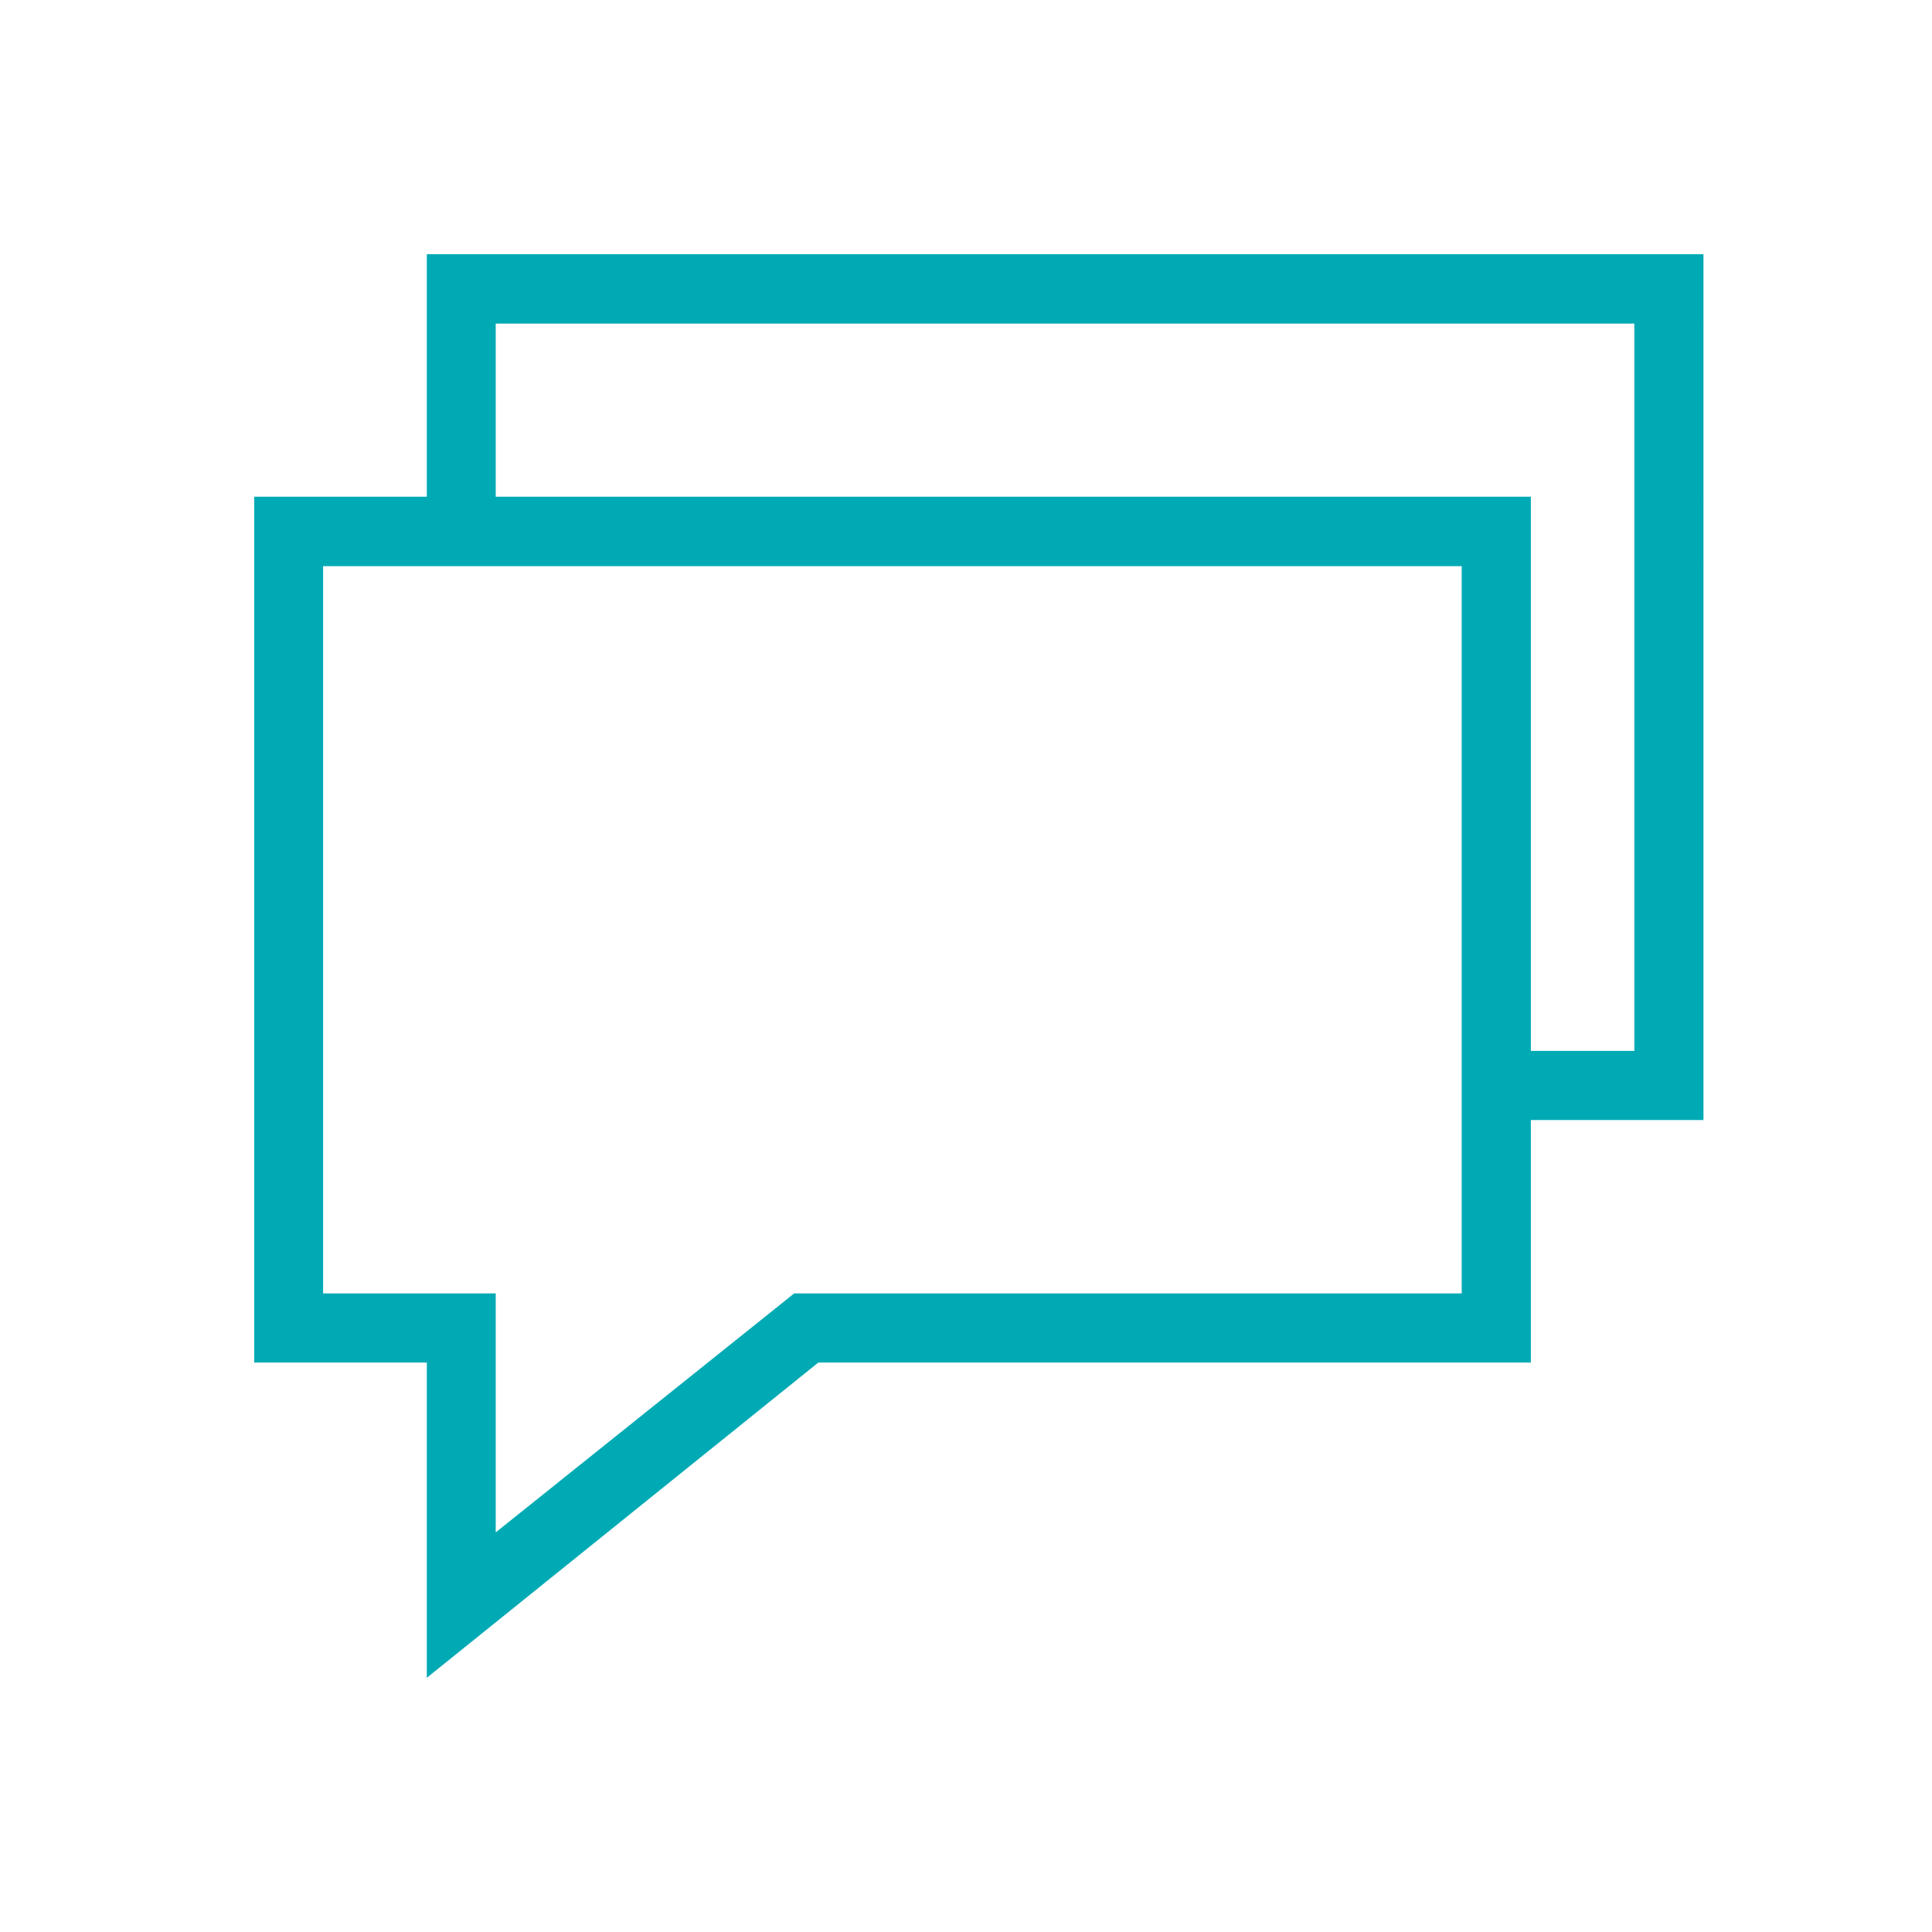
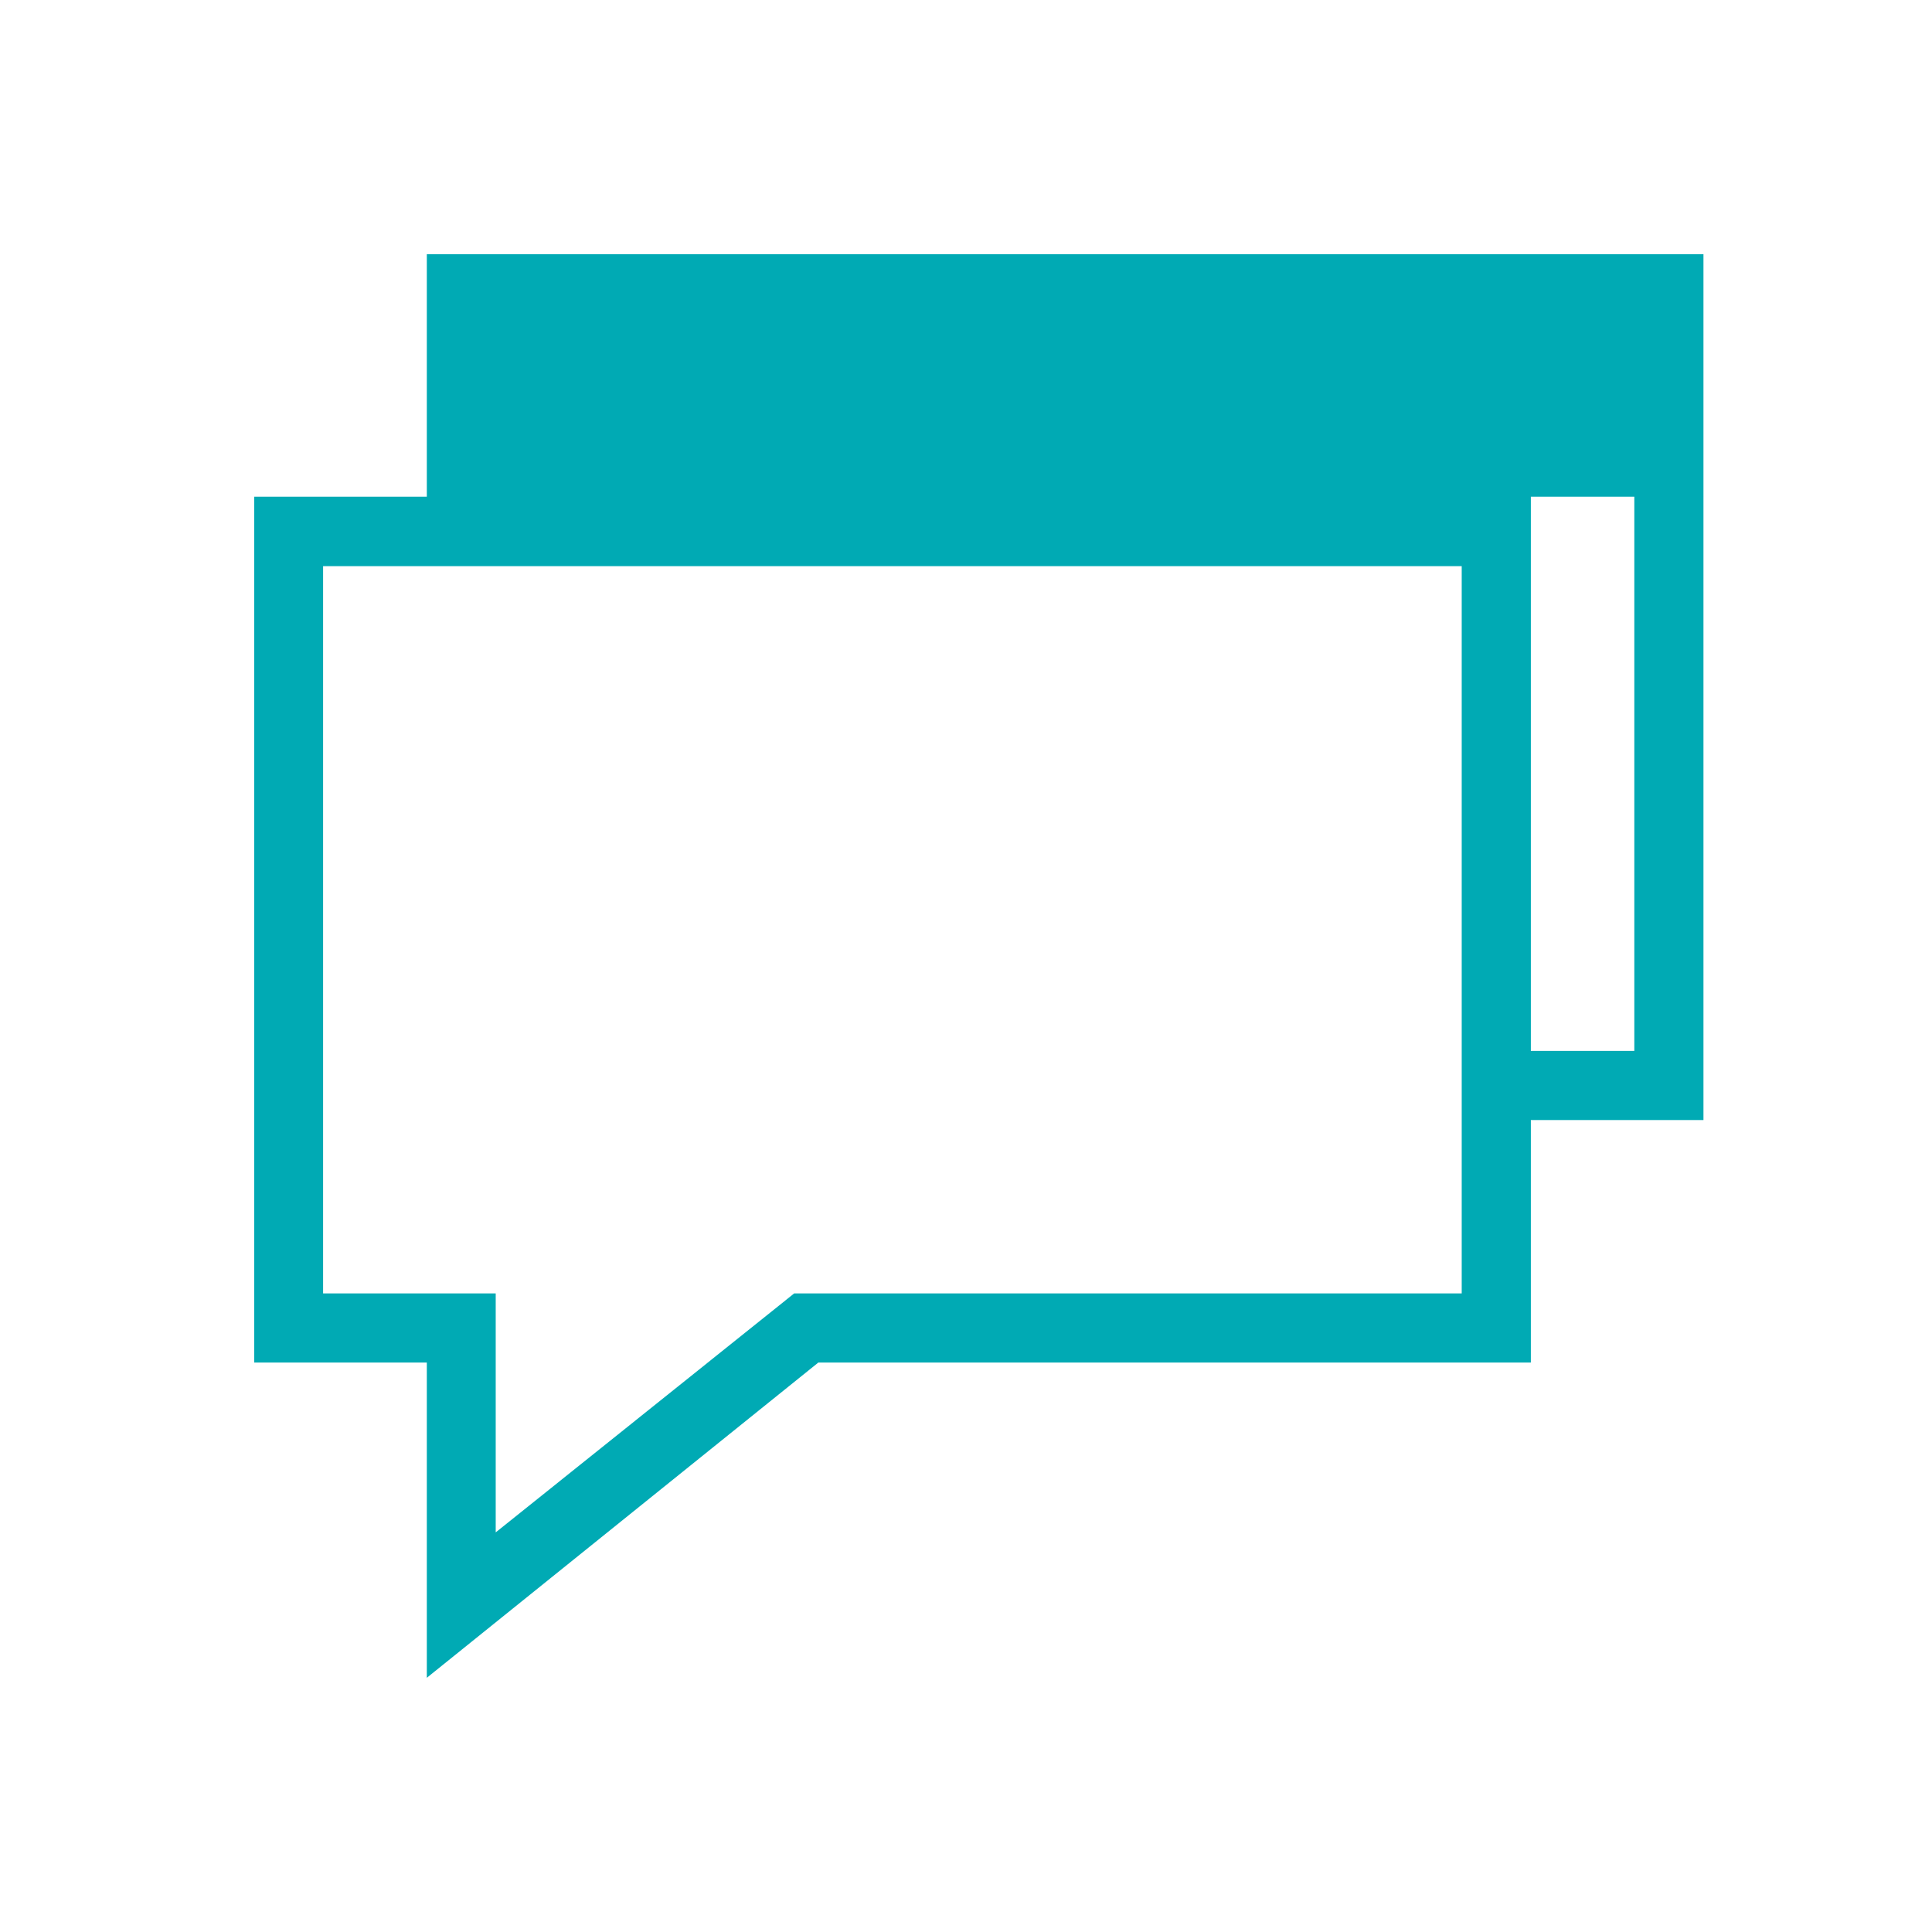
<svg xmlns="http://www.w3.org/2000/svg" id="outros_contactos" viewBox="0 0 76 76">
  <defs>
    <style>.cls-1{fill:#00aab4;}</style>
  </defs>
-   <path id="Shape" class="cls-1" d="m67,10H16.79v9.54h-6.79v34.06h6.79v12.4l15.4-12.4h28.03v-9.54h6.79V10Zm-9.5,40.88h-26.26l-11.74,9.4v-9.4h-6.79v-28.61h44.79v28.61Zm6.79-9.54h-4.07v-21.8H19.5v-6.81h44.79v28.61Z" />
+   <path id="Shape" class="cls-1" d="m67,10H16.79v9.54h-6.79v34.06h6.79v12.4l15.4-12.4h28.03v-9.54h6.79V10Zm-9.5,40.88h-26.26l-11.74,9.4v-9.4h-6.79v-28.61h44.79v28.61Zm6.79-9.54h-4.07v-21.8H19.5h44.79v28.61Z" />
</svg>